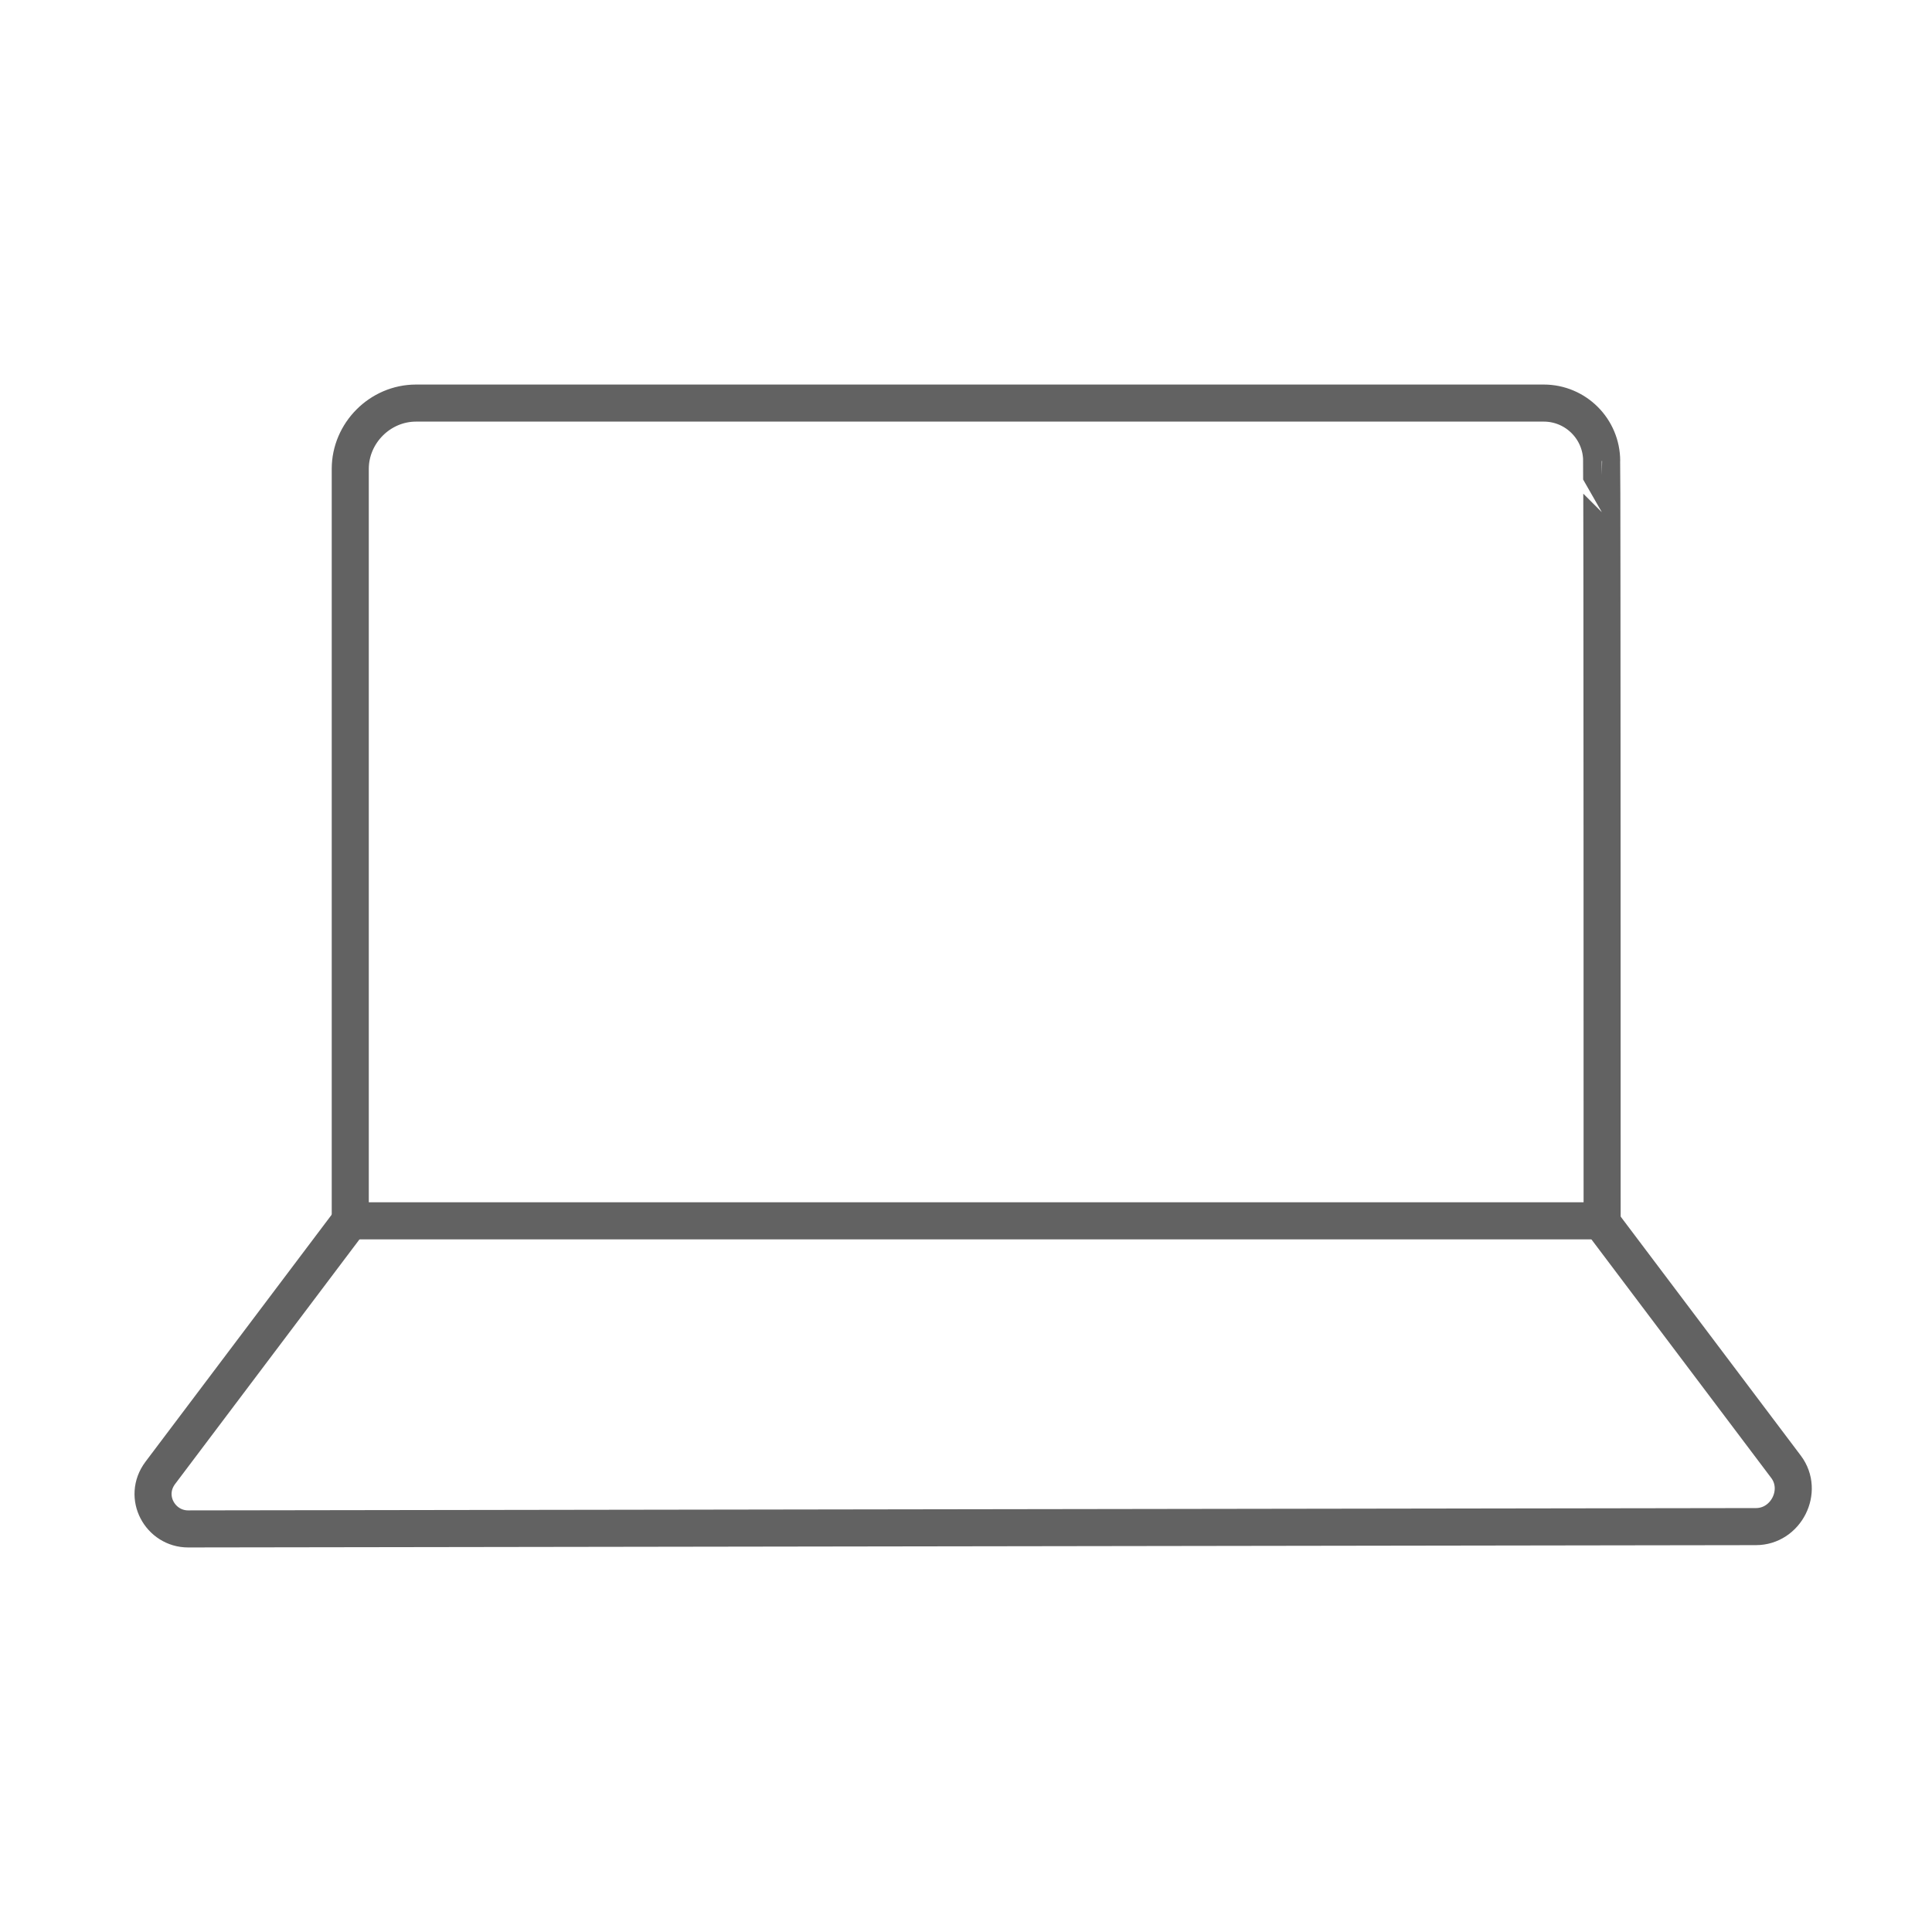
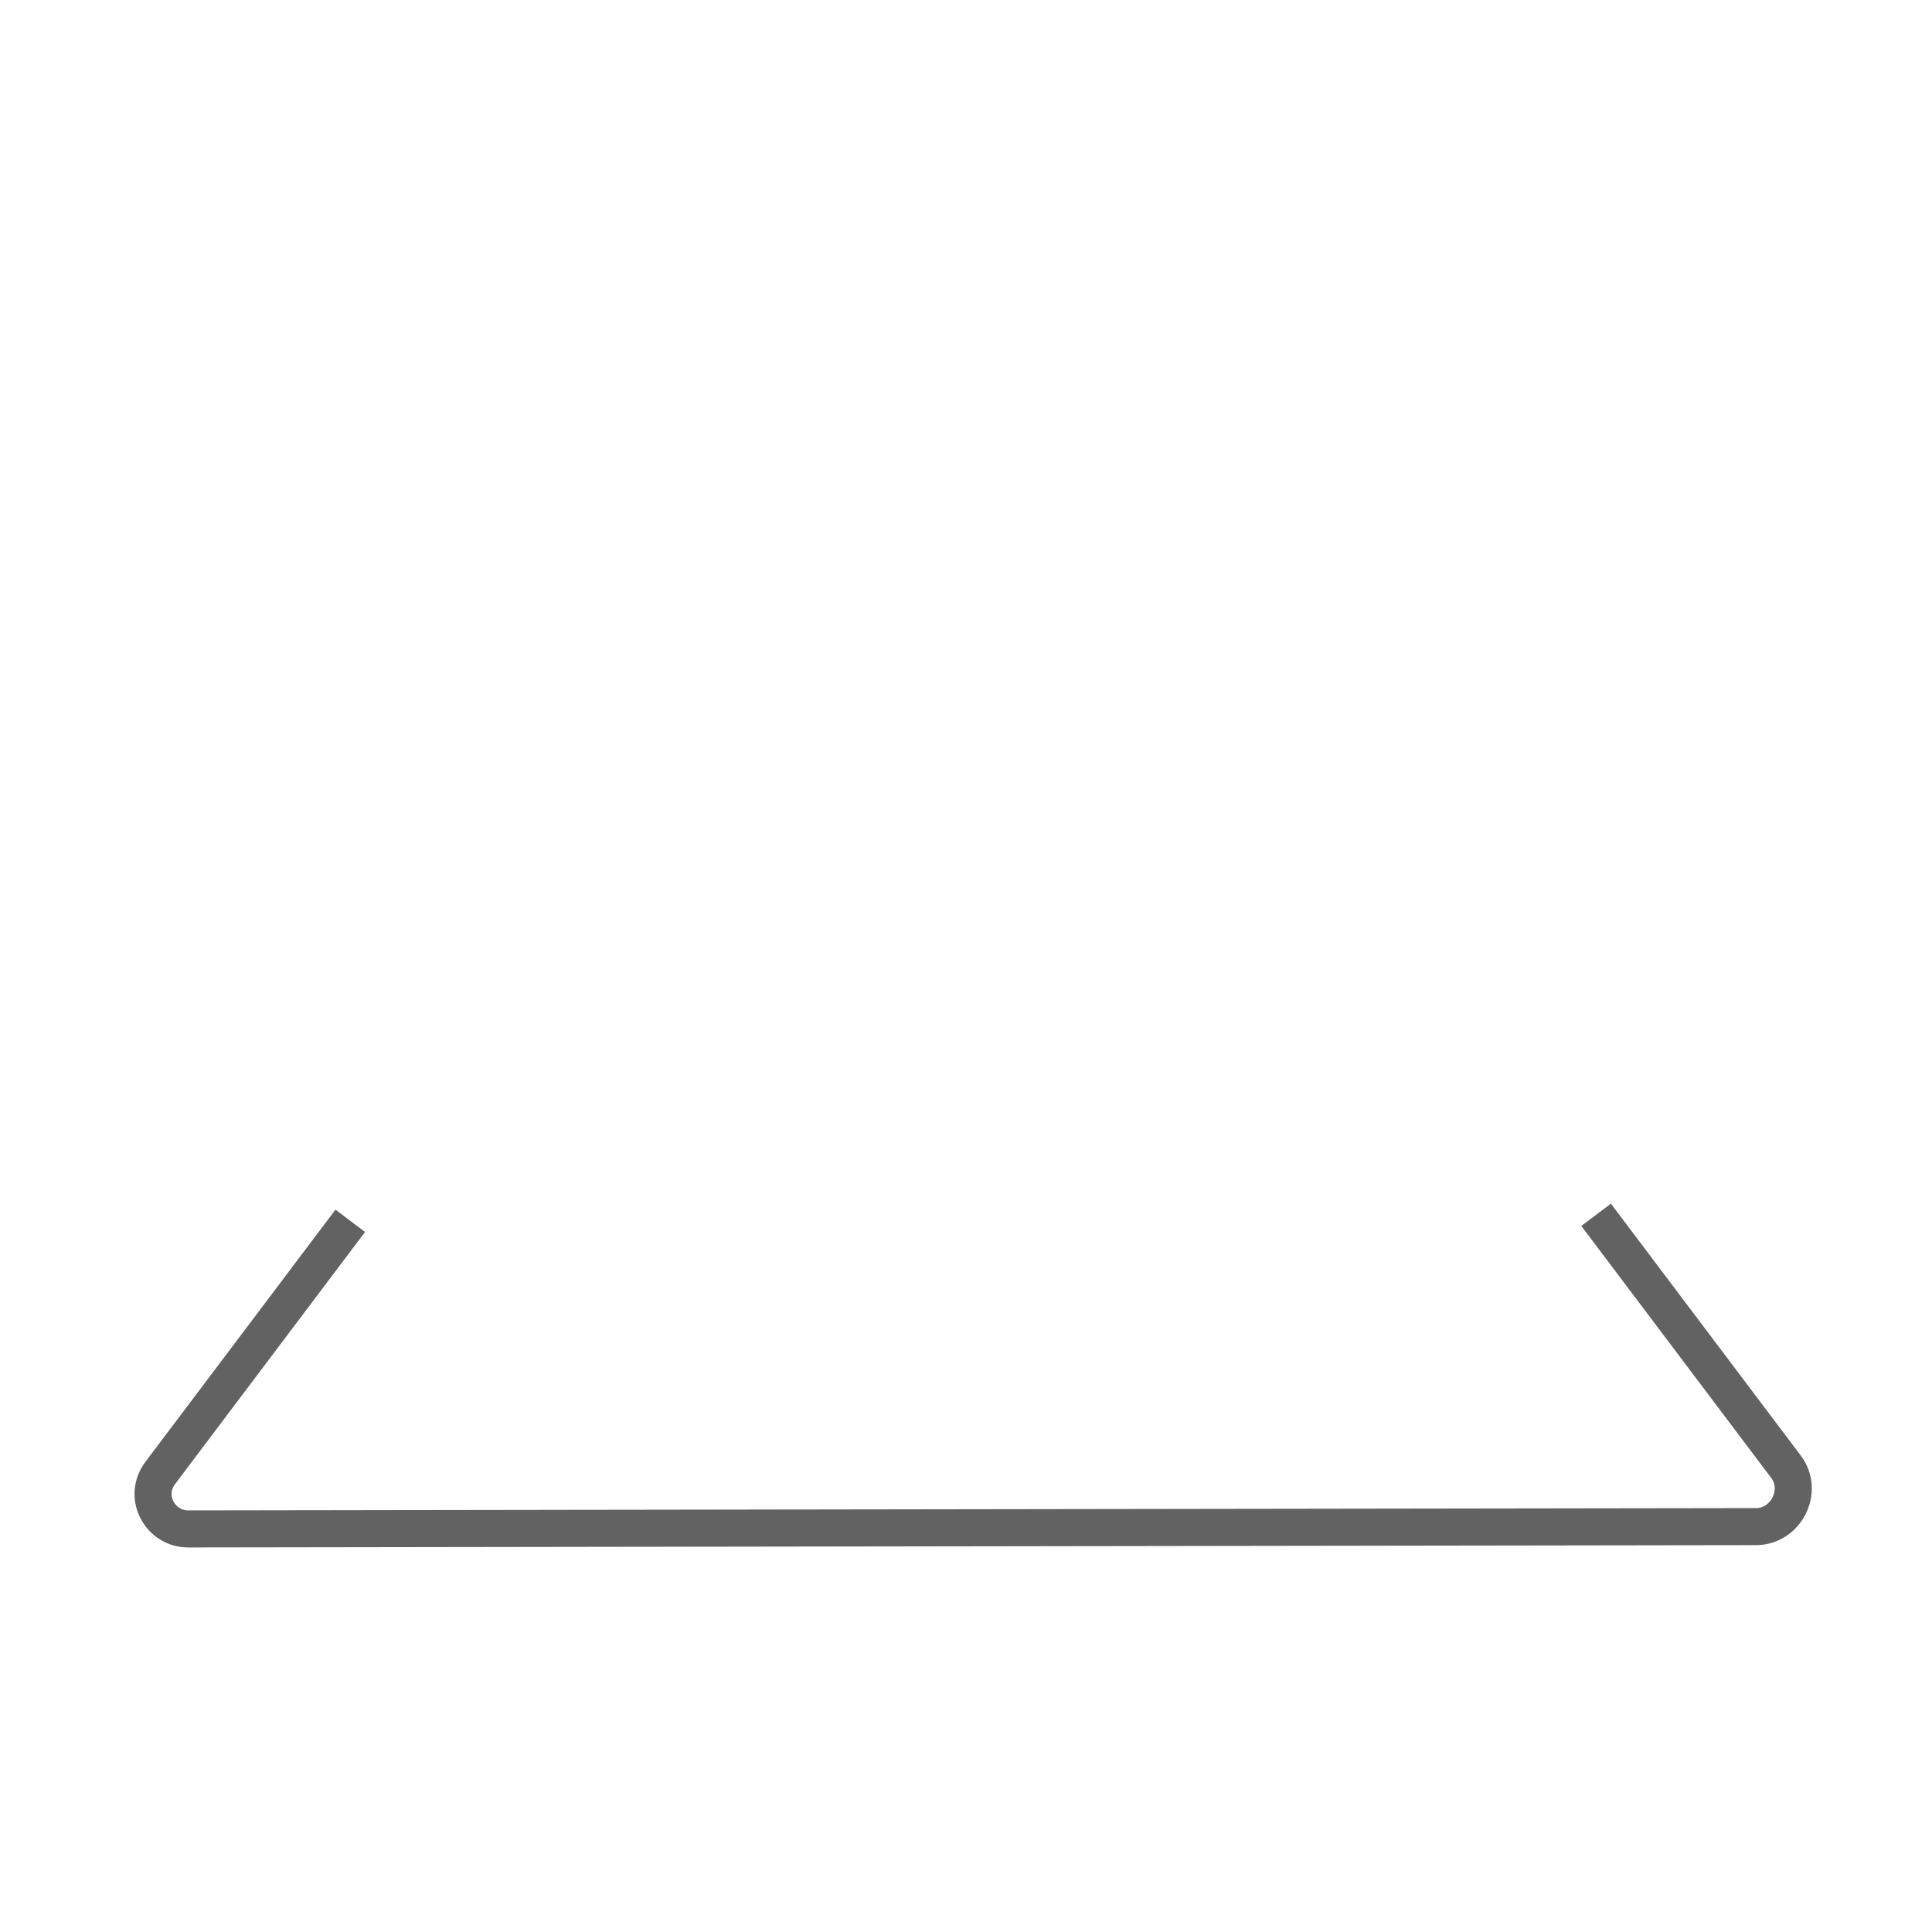
<svg xmlns="http://www.w3.org/2000/svg" version="1.1" id="Layer_1" x="0px" y="0px" viewBox="0 0 417 417" style="enable-background:new 0 0 417 417;" xml:space="preserve">
  <style type="text/css">
	.st0{fill:none;stroke:#626262;stroke-width:8;stroke-miterlimit:10;}
</style>
  <g>
-     <path class="st0" d="M345.8,263.5H75.6V101.2C75.6,93.5,82,87,89.8,87h243.4c6.9,0,12.5,5.6,12.5,12.5   C345.8,99.5,345.8,263.5,345.8,263.5z" />
    <path class="st0" d="M344.5,262.2l41,54.4c3.9,5.2,0,12.9-6.5,12.9L40.6,330c-6,0-9.9-6.9-6-12.1l41-54.4" />
  </g>
</svg>